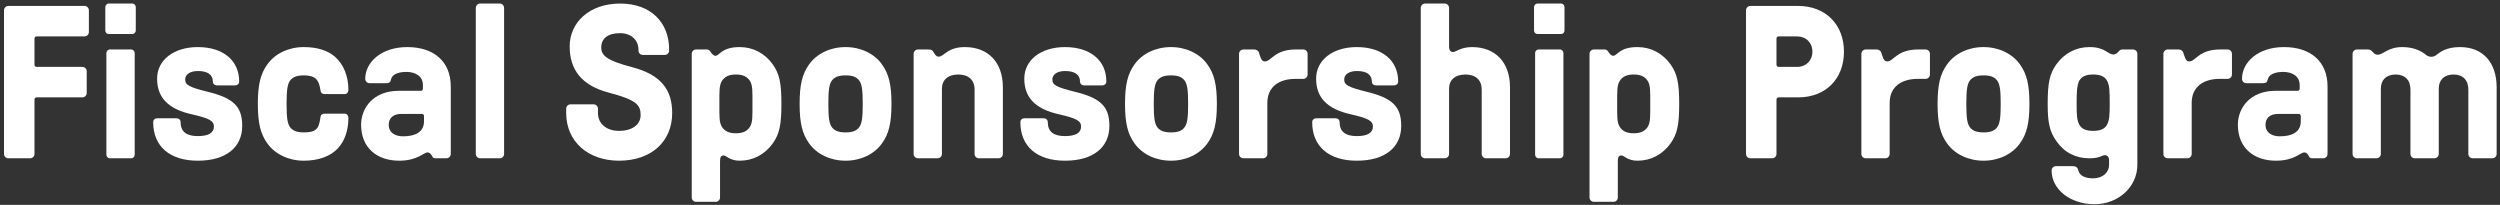
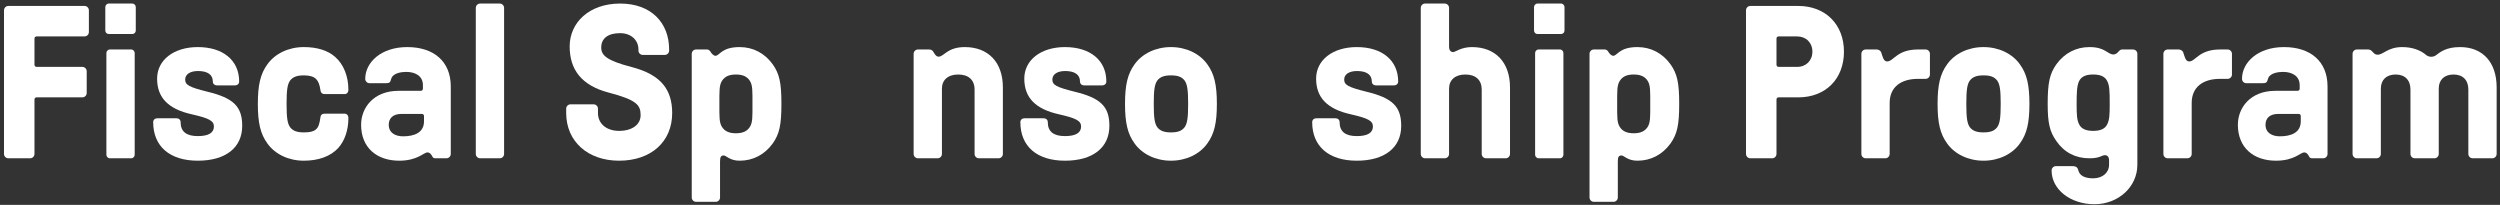
<svg xmlns="http://www.w3.org/2000/svg" width="598" height="49" viewBox="0 0 598 49" fill="none">
  <rect x="0" y="0" width="598" height="49" fill="#333333" stroke="none" />
  <path d="M1.998 37.865H7.204C7.777 37.865 8.246 37.396 8.246 36.824V23.809C8.246 23.496 8.454 23.288 8.766 23.288H19.699C20.272 23.288 20.74 22.819 20.74 22.247V17.041C20.74 16.468 20.272 15.999 19.699 15.999H8.766C8.454 15.999 8.246 15.791 8.246 15.479V9.232C8.246 8.919 8.454 8.711 8.766 8.711H20.22C20.792 8.711 21.261 8.242 21.261 7.67V2.464C21.261 1.891 20.792 1.422 20.22 1.422H1.998C1.426 1.422 0.957 1.891 0.957 2.464V36.824C0.957 37.396 1.426 37.865 1.998 37.865Z" fill="white" />
  <path d="M26.023 8.138H31.645C32.114 8.138 32.478 7.774 32.478 7.305V1.683C32.478 1.266 32.114 0.85 31.645 0.85H26.023C25.554 0.85 25.19 1.266 25.19 1.683V7.305C25.19 7.774 25.554 8.138 26.023 8.138ZM32.218 37.032V12.668C32.218 12.251 31.854 11.835 31.385 11.835H26.283C25.814 11.835 25.45 12.251 25.45 12.668V37.032C25.45 37.449 25.814 37.865 26.283 37.865H31.385C31.854 37.865 32.218 37.449 32.218 37.032Z" fill="white" />
  <path d="M47.316 38.438C53.979 38.438 57.936 35.314 57.936 30.108C57.936 25.474 55.853 23.444 49.606 21.934C45.233 20.841 44.296 20.32 44.296 19.019C44.296 17.77 45.493 16.989 47.367 16.989C49.658 16.989 50.908 17.874 50.908 19.488C50.908 20.06 51.324 20.425 51.949 20.425H56.166C56.791 20.425 57.207 20.06 57.207 19.488C57.207 14.438 53.355 11.262 47.316 11.262C41.589 11.262 37.58 14.334 37.58 18.811C37.58 23.34 40.235 26.099 45.91 27.349C50.023 28.286 51.168 28.91 51.168 30.264C51.168 31.774 49.867 32.555 47.316 32.555C44.556 32.555 43.203 31.462 43.203 29.223C43.203 28.65 42.786 28.286 42.161 28.286H37.684C37.059 28.286 36.643 28.65 36.643 29.223C36.643 35.002 40.6 38.438 47.316 38.438Z" fill="white" />
  <path d="M72.662 38.438C76.202 38.438 79.066 37.396 80.888 35.418C82.45 33.7 83.335 31.149 83.335 28.234C83.335 27.609 82.97 27.192 82.45 27.192H77.66C77.087 27.192 76.723 27.453 76.671 27.921C76.41 29.796 76.15 30.472 75.525 30.993C74.953 31.462 74.12 31.67 72.662 31.67C71.048 31.67 70.059 31.305 69.382 30.42C68.758 29.535 68.549 28.182 68.549 24.85C68.549 21.518 68.758 20.164 69.382 19.279C70.059 18.394 71.048 18.03 72.662 18.03C74.016 18.03 74.953 18.29 75.578 18.863C76.15 19.436 76.463 20.216 76.671 21.674C76.723 22.195 77.087 22.507 77.66 22.507H82.45C82.97 22.507 83.335 22.091 83.335 21.466C83.335 18.238 82.189 15.375 80.159 13.605C78.389 12.043 75.838 11.262 72.662 11.262C69.018 11.262 65.79 12.824 63.968 15.375C62.302 17.665 61.677 20.268 61.677 24.85C61.677 29.431 62.302 32.034 63.968 34.325C65.79 36.876 69.018 38.438 72.662 38.438Z" fill="white" />
  <path d="M95.487 38.438C99.912 38.438 101.318 36.459 102.255 36.459C102.879 36.459 103.244 37.084 103.452 37.501C103.556 37.761 103.869 37.865 104.181 37.865H106.784C107.357 37.865 107.825 37.396 107.825 36.824V20.685C107.825 14.646 103.712 11.262 97.413 11.262C91.166 11.262 87.365 14.906 87.365 18.863C87.365 19.436 87.834 19.904 88.406 19.904H92.155C93.092 19.904 93.352 19.8 93.561 18.915C93.925 17.457 96.059 17.197 97.153 17.197C99.443 17.197 101.161 18.238 101.161 20.373V21.206C101.161 21.518 100.953 21.726 100.641 21.726H95.331C89.344 21.726 86.376 25.787 86.376 29.848C86.376 35.314 90.124 38.438 95.487 38.438ZM96.424 32.607C94.55 32.607 92.988 31.774 92.988 29.848C92.988 28.442 93.821 27.245 96.059 27.245H100.901C101.213 27.245 101.422 27.453 101.422 27.765V29.015C101.422 31.722 99.131 32.607 96.424 32.607Z" fill="white" />
  <path d="M114.852 37.865H119.538C120.11 37.865 120.579 37.396 120.579 36.824V1.891C120.579 1.318 120.11 0.85 119.538 0.85H114.852C114.279 0.85 113.811 1.318 113.811 1.891V36.824C113.811 37.396 114.279 37.865 114.852 37.865Z" fill="white" />
  <path d="M148.083 38.438C155.736 38.438 160.786 33.908 160.786 27.036C160.786 21.466 158.131 17.874 151.155 16.052C145.116 14.49 143.814 13.24 143.814 11.366C143.814 9.18 145.428 7.93 148.343 7.93C150.894 7.93 152.717 9.544 152.717 11.835V12.095C152.717 12.668 153.185 13.136 153.758 13.136H159.016C159.589 13.136 160.057 12.668 160.057 12.095V11.835C160.057 5.431 155.736 0.85 148.343 0.85C140.951 0.85 136.265 5.379 136.265 11.106C136.265 16.572 139.025 20.425 145.584 22.143C152.3 23.913 153.237 25.11 153.237 27.557C153.237 29.796 151.207 31.305 148.083 31.305C145.064 31.305 143.033 29.587 143.033 27.036V25.995C143.033 25.422 142.565 24.954 141.992 24.954H136.474C135.901 24.954 135.432 25.422 135.432 25.995V27.036C135.432 33.804 140.586 38.438 148.083 38.438Z" fill="white" />
  <path d="M166.506 48.277H171.192C171.764 48.277 172.233 47.809 172.233 47.236V38.542C172.233 37.449 172.545 37.188 173.118 37.188C173.743 37.188 174.523 38.438 176.918 38.438C180.146 38.438 182.905 36.98 184.831 34.325C186.445 32.034 186.914 29.9 186.914 24.85C186.914 19.8 186.445 17.665 184.831 15.375C182.905 12.72 180.146 11.262 176.918 11.262C172.545 11.262 172.129 13.344 171.14 13.344C170.723 13.344 170.254 12.928 169.838 12.199C169.578 11.939 169.369 11.835 169.109 11.835H166.506C165.933 11.835 165.465 12.303 165.465 12.876V47.236C165.465 47.809 165.933 48.277 166.506 48.277ZM176.033 31.878C174.419 31.878 173.378 31.409 172.701 30.368C172.025 29.275 172.077 28.026 172.077 24.85C172.077 21.674 172.025 20.425 172.701 19.331C173.378 18.29 174.419 17.822 176.033 17.822C177.647 17.822 178.688 18.29 179.365 19.331C180.042 20.425 179.99 21.674 179.99 24.85C179.99 28.026 180.042 29.275 179.365 30.368C178.688 31.409 177.647 31.878 176.033 31.878Z" fill="white" />
-   <path d="M202.255 38.438C205.899 38.438 209.127 36.876 210.949 34.325C212.615 32.034 213.24 29.431 213.24 24.85C213.24 20.268 212.615 17.665 210.949 15.375C209.127 12.824 205.899 11.262 202.255 11.262C198.61 11.262 195.383 12.824 193.561 15.375C191.895 17.665 191.27 20.268 191.27 24.85C191.27 29.431 191.895 32.034 193.561 34.325C195.383 36.876 198.61 38.438 202.255 38.438ZM202.255 31.67C200.641 31.67 199.652 31.305 198.975 30.42C198.35 29.535 198.142 28.182 198.142 24.85C198.142 21.518 198.35 20.164 198.975 19.279C199.652 18.394 200.641 18.03 202.255 18.03C203.921 18.03 204.858 18.394 205.535 19.279C206.159 20.164 206.368 21.518 206.368 24.85C206.368 28.182 206.159 29.535 205.535 30.42C204.858 31.305 203.921 31.67 202.255 31.67Z" fill="white" />
  <path d="M219.584 37.865H224.269C224.842 37.865 225.31 37.396 225.31 36.824V21.206C225.31 19.123 226.768 17.822 229.215 17.822C231.662 17.822 233.119 19.123 233.119 21.414V36.824C233.119 37.396 233.588 37.865 234.161 37.865H238.846C239.419 37.865 239.887 37.396 239.887 36.824V20.893C239.887 14.906 236.399 11.262 230.777 11.262C226.612 11.262 225.779 13.553 224.529 13.553C223.801 13.553 223.54 12.772 223.124 12.199C222.863 11.939 222.603 11.835 222.187 11.835H219.584C219.011 11.835 218.542 12.303 218.542 12.876V36.824C218.542 37.396 219.011 37.865 219.584 37.865Z" fill="white" />
  <path d="M254.745 38.438C261.409 38.438 265.365 35.314 265.365 30.108C265.365 25.474 263.283 23.444 257.036 21.934C252.663 20.841 251.725 20.32 251.725 19.019C251.725 17.77 252.923 16.989 254.797 16.989C257.088 16.989 258.337 17.874 258.337 19.488C258.337 20.06 258.754 20.425 259.378 20.425H263.595C264.22 20.425 264.637 20.06 264.637 19.488C264.637 14.438 260.784 11.262 254.745 11.262C249.018 11.262 245.01 14.334 245.01 18.811C245.01 23.34 247.665 26.099 253.339 27.349C257.452 28.286 258.597 28.91 258.597 30.264C258.597 31.774 257.296 32.555 254.745 32.555C251.986 32.555 250.632 31.462 250.632 29.223C250.632 28.65 250.216 28.286 249.591 28.286H245.114C244.489 28.286 244.073 28.65 244.073 29.223C244.073 35.002 248.029 38.438 254.745 38.438Z" fill="white" />
  <path d="M280.092 38.438C283.736 38.438 286.964 36.876 288.786 34.325C290.452 32.034 291.076 29.431 291.076 24.85C291.076 20.268 290.452 17.665 288.786 15.375C286.964 12.824 283.736 11.262 280.092 11.262C276.447 11.262 273.22 12.824 271.397 15.375C269.732 17.665 269.107 20.268 269.107 24.85C269.107 29.431 269.732 32.034 271.397 34.325C273.22 36.876 276.447 38.438 280.092 38.438ZM280.092 31.67C278.478 31.67 277.489 31.305 276.812 30.42C276.187 29.535 275.979 28.182 275.979 24.85C275.979 21.518 276.187 20.164 276.812 19.279C277.489 18.394 278.478 18.03 280.092 18.03C281.758 18.03 282.695 18.394 283.371 19.279C283.996 20.164 284.204 21.518 284.204 24.85C284.204 28.182 283.996 29.535 283.371 30.42C282.695 31.305 281.758 31.67 280.092 31.67Z" fill="white" />
-   <path d="M297.421 37.865H302.106C302.679 37.865 303.147 37.396 303.147 36.824V24.642C303.147 20.685 306.011 18.863 309.915 18.863H311.737C312.31 18.863 312.778 18.394 312.778 17.822V12.876C312.778 12.303 312.31 11.835 311.737 11.835H309.967C304.813 11.835 304.136 14.698 302.523 14.698C301.637 14.698 301.429 13.396 301.117 12.511C300.961 12.095 300.44 11.835 300.024 11.835H297.421C296.848 11.835 296.379 12.303 296.379 12.876V36.824C296.379 37.396 296.848 37.865 297.421 37.865Z" fill="white" />
  <path d="M324.549 38.438C331.213 38.438 335.169 35.314 335.169 30.108C335.169 25.474 333.087 23.444 326.84 21.934C322.467 20.841 321.53 20.32 321.53 19.019C321.53 17.77 322.727 16.989 324.601 16.989C326.892 16.989 328.141 17.874 328.141 19.488C328.141 20.06 328.558 20.425 329.182 20.425H333.399C334.024 20.425 334.441 20.06 334.441 19.488C334.441 14.438 330.588 11.262 324.549 11.262C318.822 11.262 314.814 14.334 314.814 18.811C314.814 23.34 317.469 26.099 323.143 27.349C327.256 28.286 328.402 28.91 328.402 30.264C328.402 31.774 327.1 32.555 324.549 32.555C321.79 32.555 320.436 31.462 320.436 29.223C320.436 28.65 320.02 28.286 319.395 28.286H314.918C314.293 28.286 313.877 28.65 313.877 29.223C313.877 35.002 317.833 38.438 324.549 38.438Z" fill="white" />
  <path d="M340.889 37.865H345.575C346.147 37.865 346.616 37.396 346.616 36.824V21.206C346.616 19.123 348.074 17.822 350.52 17.822C353.019 17.822 354.425 19.175 354.425 21.414V36.824C354.425 37.396 354.894 37.865 355.466 37.865H360.152C360.724 37.865 361.193 37.396 361.193 36.824V20.893C361.193 14.906 357.705 11.262 352.082 11.262C349.479 11.262 348.126 12.459 347.605 12.459C346.98 12.459 346.616 11.939 346.616 11.262V1.891C346.616 1.318 346.147 0.85 345.575 0.85H340.889C340.317 0.85 339.848 1.318 339.848 1.891V36.824C339.848 37.396 340.317 37.865 340.889 37.865Z" fill="white" />
  <path d="M367.773 8.138H373.395C373.864 8.138 374.228 7.774 374.228 7.305V1.683C374.228 1.266 373.864 0.85 373.395 0.85H367.773C367.304 0.85 366.94 1.266 366.94 1.683V7.305C366.94 7.774 367.304 8.138 367.773 8.138ZM373.968 37.032V12.668C373.968 12.251 373.604 11.835 373.135 11.835H368.033C367.565 11.835 367.2 12.251 367.2 12.668V37.032C367.2 37.449 367.565 37.865 368.033 37.865H373.135C373.604 37.865 373.968 37.449 373.968 37.032Z" fill="white" />
  <path d="M381.257 48.277H385.942C386.515 48.277 386.983 47.809 386.983 47.236V38.542C386.983 37.449 387.296 37.188 387.868 37.188C388.493 37.188 389.274 38.438 391.669 38.438C394.897 38.438 397.656 36.98 399.582 34.325C401.196 32.034 401.664 29.9 401.664 24.85C401.664 19.8 401.196 17.665 399.582 15.375C397.656 12.72 394.897 11.262 391.669 11.262C387.296 11.262 386.879 13.344 385.89 13.344C385.474 13.344 385.005 12.928 384.589 12.199C384.328 11.939 384.12 11.835 383.86 11.835H381.257C380.684 11.835 380.215 12.303 380.215 12.876V47.236C380.215 47.809 380.684 48.277 381.257 48.277ZM390.784 31.878C389.17 31.878 388.129 31.409 387.452 30.368C386.775 29.275 386.827 28.026 386.827 24.85C386.827 21.674 386.775 20.425 387.452 19.331C388.129 18.29 389.17 17.822 390.784 17.822C392.398 17.822 393.439 18.29 394.116 19.331C394.792 20.425 394.74 21.674 394.74 24.85C394.74 28.026 394.792 29.275 394.116 30.368C393.439 31.409 392.398 31.878 390.784 31.878Z" fill="white" />
  <path d="M418.687 37.865H423.894C424.466 37.865 424.935 37.396 424.935 36.824V23.809C424.935 23.496 425.143 23.288 425.455 23.288H430.141C436.701 23.288 441.074 18.863 441.074 12.355C441.074 5.848 436.648 1.422 430.141 1.422H418.687C418.115 1.422 417.646 1.891 417.646 2.464V36.824C417.646 37.396 418.115 37.865 418.687 37.865ZM425.455 15.999C425.143 15.999 424.935 15.791 424.935 15.479V9.232C424.935 8.919 425.143 8.711 425.455 8.711H429.881C432.015 8.711 433.525 10.221 433.525 12.355C433.525 14.49 432.015 15.999 429.881 15.999H425.455Z" fill="white" />
  <path d="M446.282 37.865H450.967C451.54 37.865 452.008 37.396 452.008 36.824V24.642C452.008 20.685 454.872 18.863 458.776 18.863H460.598C461.171 18.863 461.64 18.394 461.64 17.822V12.876C461.64 12.303 461.171 11.835 460.598 11.835H458.828C453.674 11.835 452.998 14.698 451.384 14.698C450.499 14.698 450.29 13.396 449.978 12.511C449.822 12.095 449.301 11.835 448.885 11.835H446.282C445.709 11.835 445.241 12.303 445.241 12.876V36.824C445.241 37.396 445.709 37.865 446.282 37.865Z" fill="white" />
  <path d="M474.455 38.438C478.099 38.438 481.327 36.876 483.149 34.325C484.815 32.034 485.44 29.431 485.44 24.85C485.44 20.268 484.815 17.665 483.149 15.375C481.327 12.824 478.099 11.262 474.455 11.262C470.811 11.262 467.583 12.824 465.761 15.375C464.095 17.665 463.47 20.268 463.47 24.85C463.47 29.431 464.095 32.034 465.761 34.325C467.583 36.876 470.811 38.438 474.455 38.438ZM474.455 31.67C472.841 31.67 471.852 31.305 471.175 30.42C470.551 29.535 470.342 28.182 470.342 24.85C470.342 21.518 470.551 20.164 471.175 19.279C471.852 18.394 472.841 18.03 474.455 18.03C476.121 18.03 477.058 18.394 477.735 19.279C478.36 20.164 478.568 21.518 478.568 24.85C478.568 28.182 478.36 29.535 477.735 30.42C477.058 31.305 476.121 31.67 474.455 31.67Z" fill="white" />
  <path d="M500.999 48.85C506.725 48.85 511.255 44.685 511.255 39.427V12.876C511.255 12.303 510.786 11.835 510.214 11.835H507.61C507.35 11.835 507.142 11.939 506.882 12.199C506.465 12.72 505.997 13.032 505.58 13.032C504.07 13.032 503.654 11.262 499.801 11.262C496.574 11.262 493.814 12.72 491.888 15.375C490.274 17.665 489.806 19.8 489.806 24.85C489.806 29.431 490.274 31.462 491.888 33.752C493.762 36.459 496.469 37.865 499.801 37.865C501.051 37.865 501.936 37.709 502.925 37.24C503.862 36.876 504.487 37.344 504.487 38.334V39.427C504.487 41.301 502.925 42.655 500.686 42.655C498.916 42.655 497.563 42.134 497.198 40.937C496.99 40.208 496.834 39.739 495.689 39.739H491.784C491.211 39.739 490.743 40.208 490.743 40.78C490.743 45.31 495.22 48.85 500.999 48.85ZM500.686 31.305C499.073 31.305 497.927 30.889 497.355 29.796C496.782 28.702 496.73 27.453 496.73 24.85C496.73 22.247 496.782 20.425 497.355 19.331C497.927 18.238 499.073 17.822 500.686 17.822C502.3 17.822 503.446 18.238 504.018 19.331C504.591 20.425 504.643 21.674 504.643 24.85C504.643 27.453 504.591 28.702 504.018 29.796C503.446 30.889 502.3 31.305 500.686 31.305Z" fill="white" />
  <path d="M518.526 37.865H523.212C523.784 37.865 524.253 37.396 524.253 36.824V24.642C524.253 20.685 527.116 18.863 531.021 18.863H532.843C533.416 18.863 533.884 18.394 533.884 17.822V12.876C533.884 12.303 533.416 11.835 532.843 11.835H531.073C525.919 11.835 525.242 14.698 523.628 14.698C522.743 14.698 522.535 13.396 522.222 12.511C522.066 12.095 521.546 11.835 521.129 11.835H518.526C517.953 11.835 517.485 12.303 517.485 12.876V36.824C517.485 37.396 517.953 37.865 518.526 37.865Z" fill="white" />
  <path d="M544.409 38.438C548.834 38.438 550.24 36.459 551.177 36.459C551.802 36.459 552.166 37.084 552.374 37.501C552.478 37.761 552.791 37.865 553.103 37.865H555.706C556.279 37.865 556.747 37.396 556.747 36.824V20.685C556.747 14.646 552.635 11.262 546.335 11.262C540.088 11.262 536.287 14.906 536.287 18.863C536.287 19.436 536.756 19.904 537.329 19.904H541.077C542.014 19.904 542.274 19.8 542.483 18.915C542.847 17.457 544.982 17.197 546.075 17.197C548.366 17.197 550.084 18.238 550.084 20.373V21.206C550.084 21.518 549.875 21.726 549.563 21.726H544.253C538.266 21.726 535.298 25.787 535.298 29.848C535.298 35.314 539.047 38.438 544.409 38.438ZM545.346 32.607C543.472 32.607 541.91 31.774 541.91 29.848C541.91 28.442 542.743 27.245 544.982 27.245H549.823C550.136 27.245 550.344 27.453 550.344 27.765V29.015C550.344 31.722 548.053 32.607 545.346 32.607Z" fill="white" />
  <path d="M563.774 37.865H568.46C569.032 37.865 569.501 37.396 569.501 36.824V21.206C569.501 19.123 570.802 17.822 573.041 17.822C575.28 17.822 576.581 19.175 576.581 21.414V36.824C576.581 37.396 577.05 37.865 577.622 37.865H582.308C582.881 37.865 583.349 37.396 583.349 36.824V21.206C583.349 19.123 584.651 17.822 586.889 17.822C589.128 17.822 590.429 19.175 590.429 21.414V36.824C590.429 37.396 590.898 37.865 591.471 37.865H596.156C596.729 37.865 597.197 37.396 597.197 36.824V20.893C597.197 14.906 593.865 11.262 588.451 11.262C585.015 11.262 583.661 12.511 582.724 13.188C582.048 13.709 581.058 13.709 580.382 13.188C578.924 11.939 576.946 11.262 574.603 11.262C571.167 11.262 570.126 13.084 568.72 13.084C567.991 13.084 567.731 12.563 567.314 12.199C567.106 11.991 566.846 11.835 566.377 11.835H563.774C563.202 11.835 562.733 12.303 562.733 12.876V36.824C562.733 37.396 563.202 37.865 563.774 37.865Z" fill="white" />
</svg>